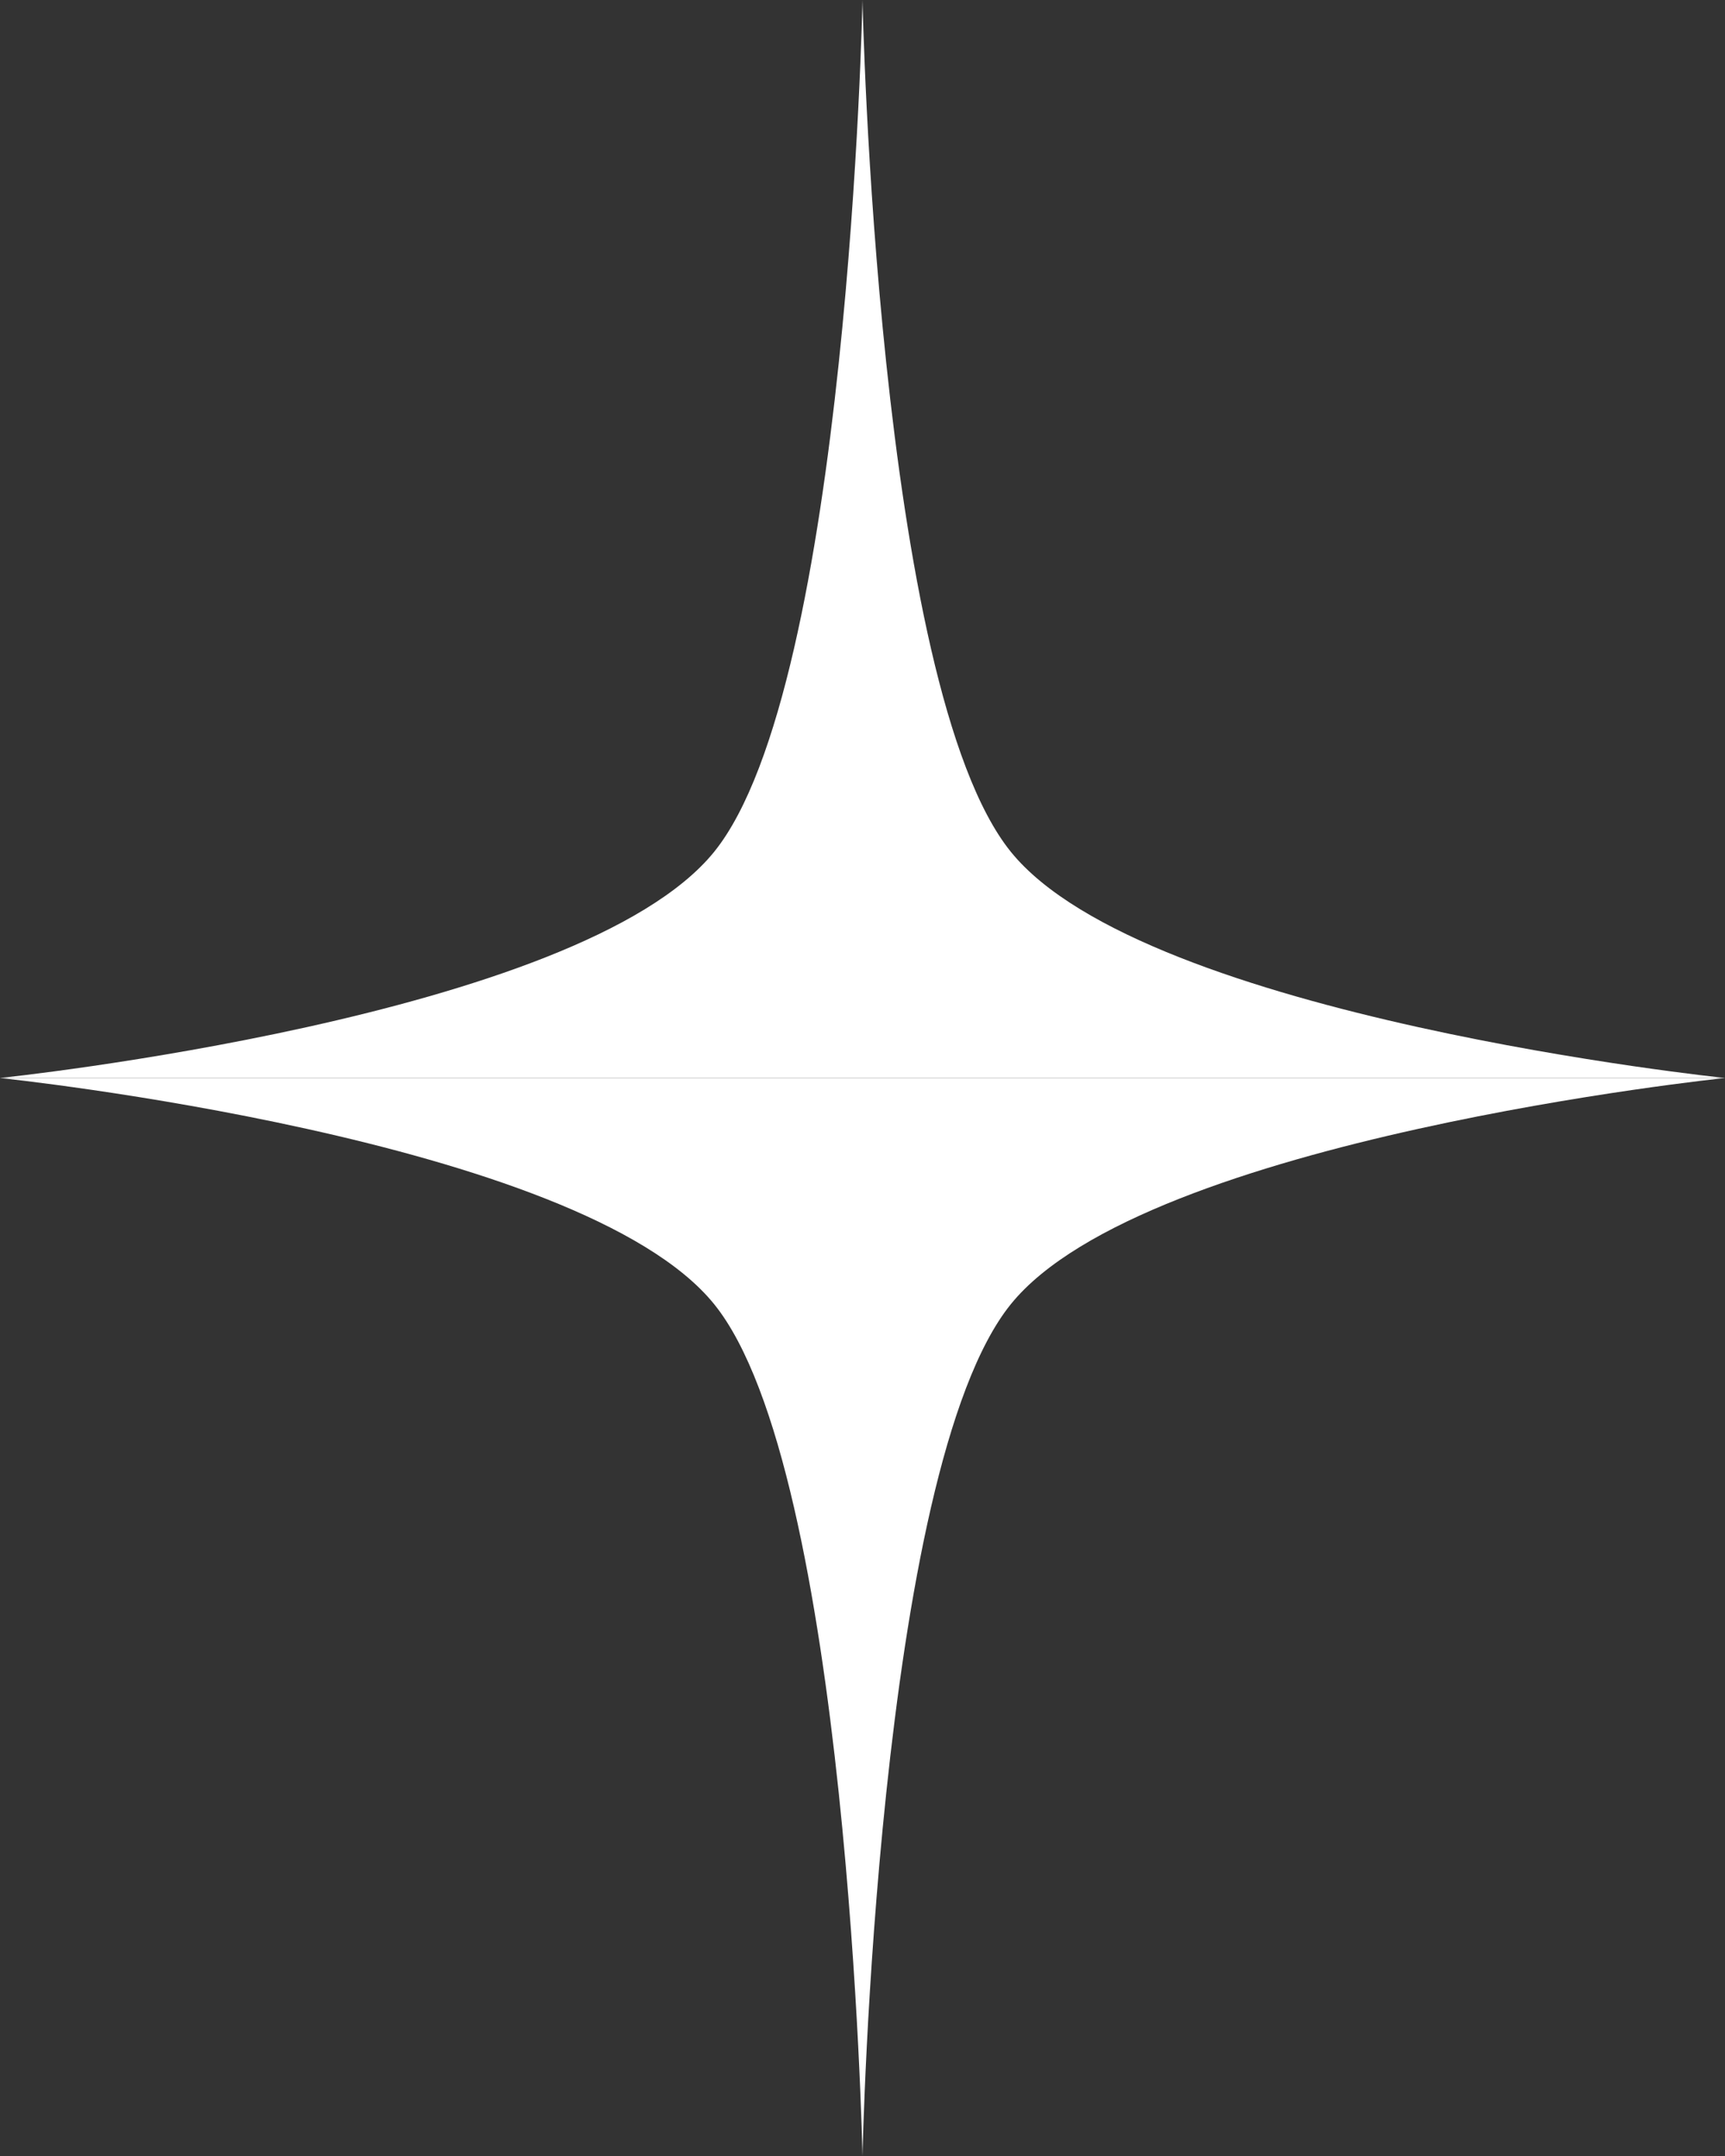
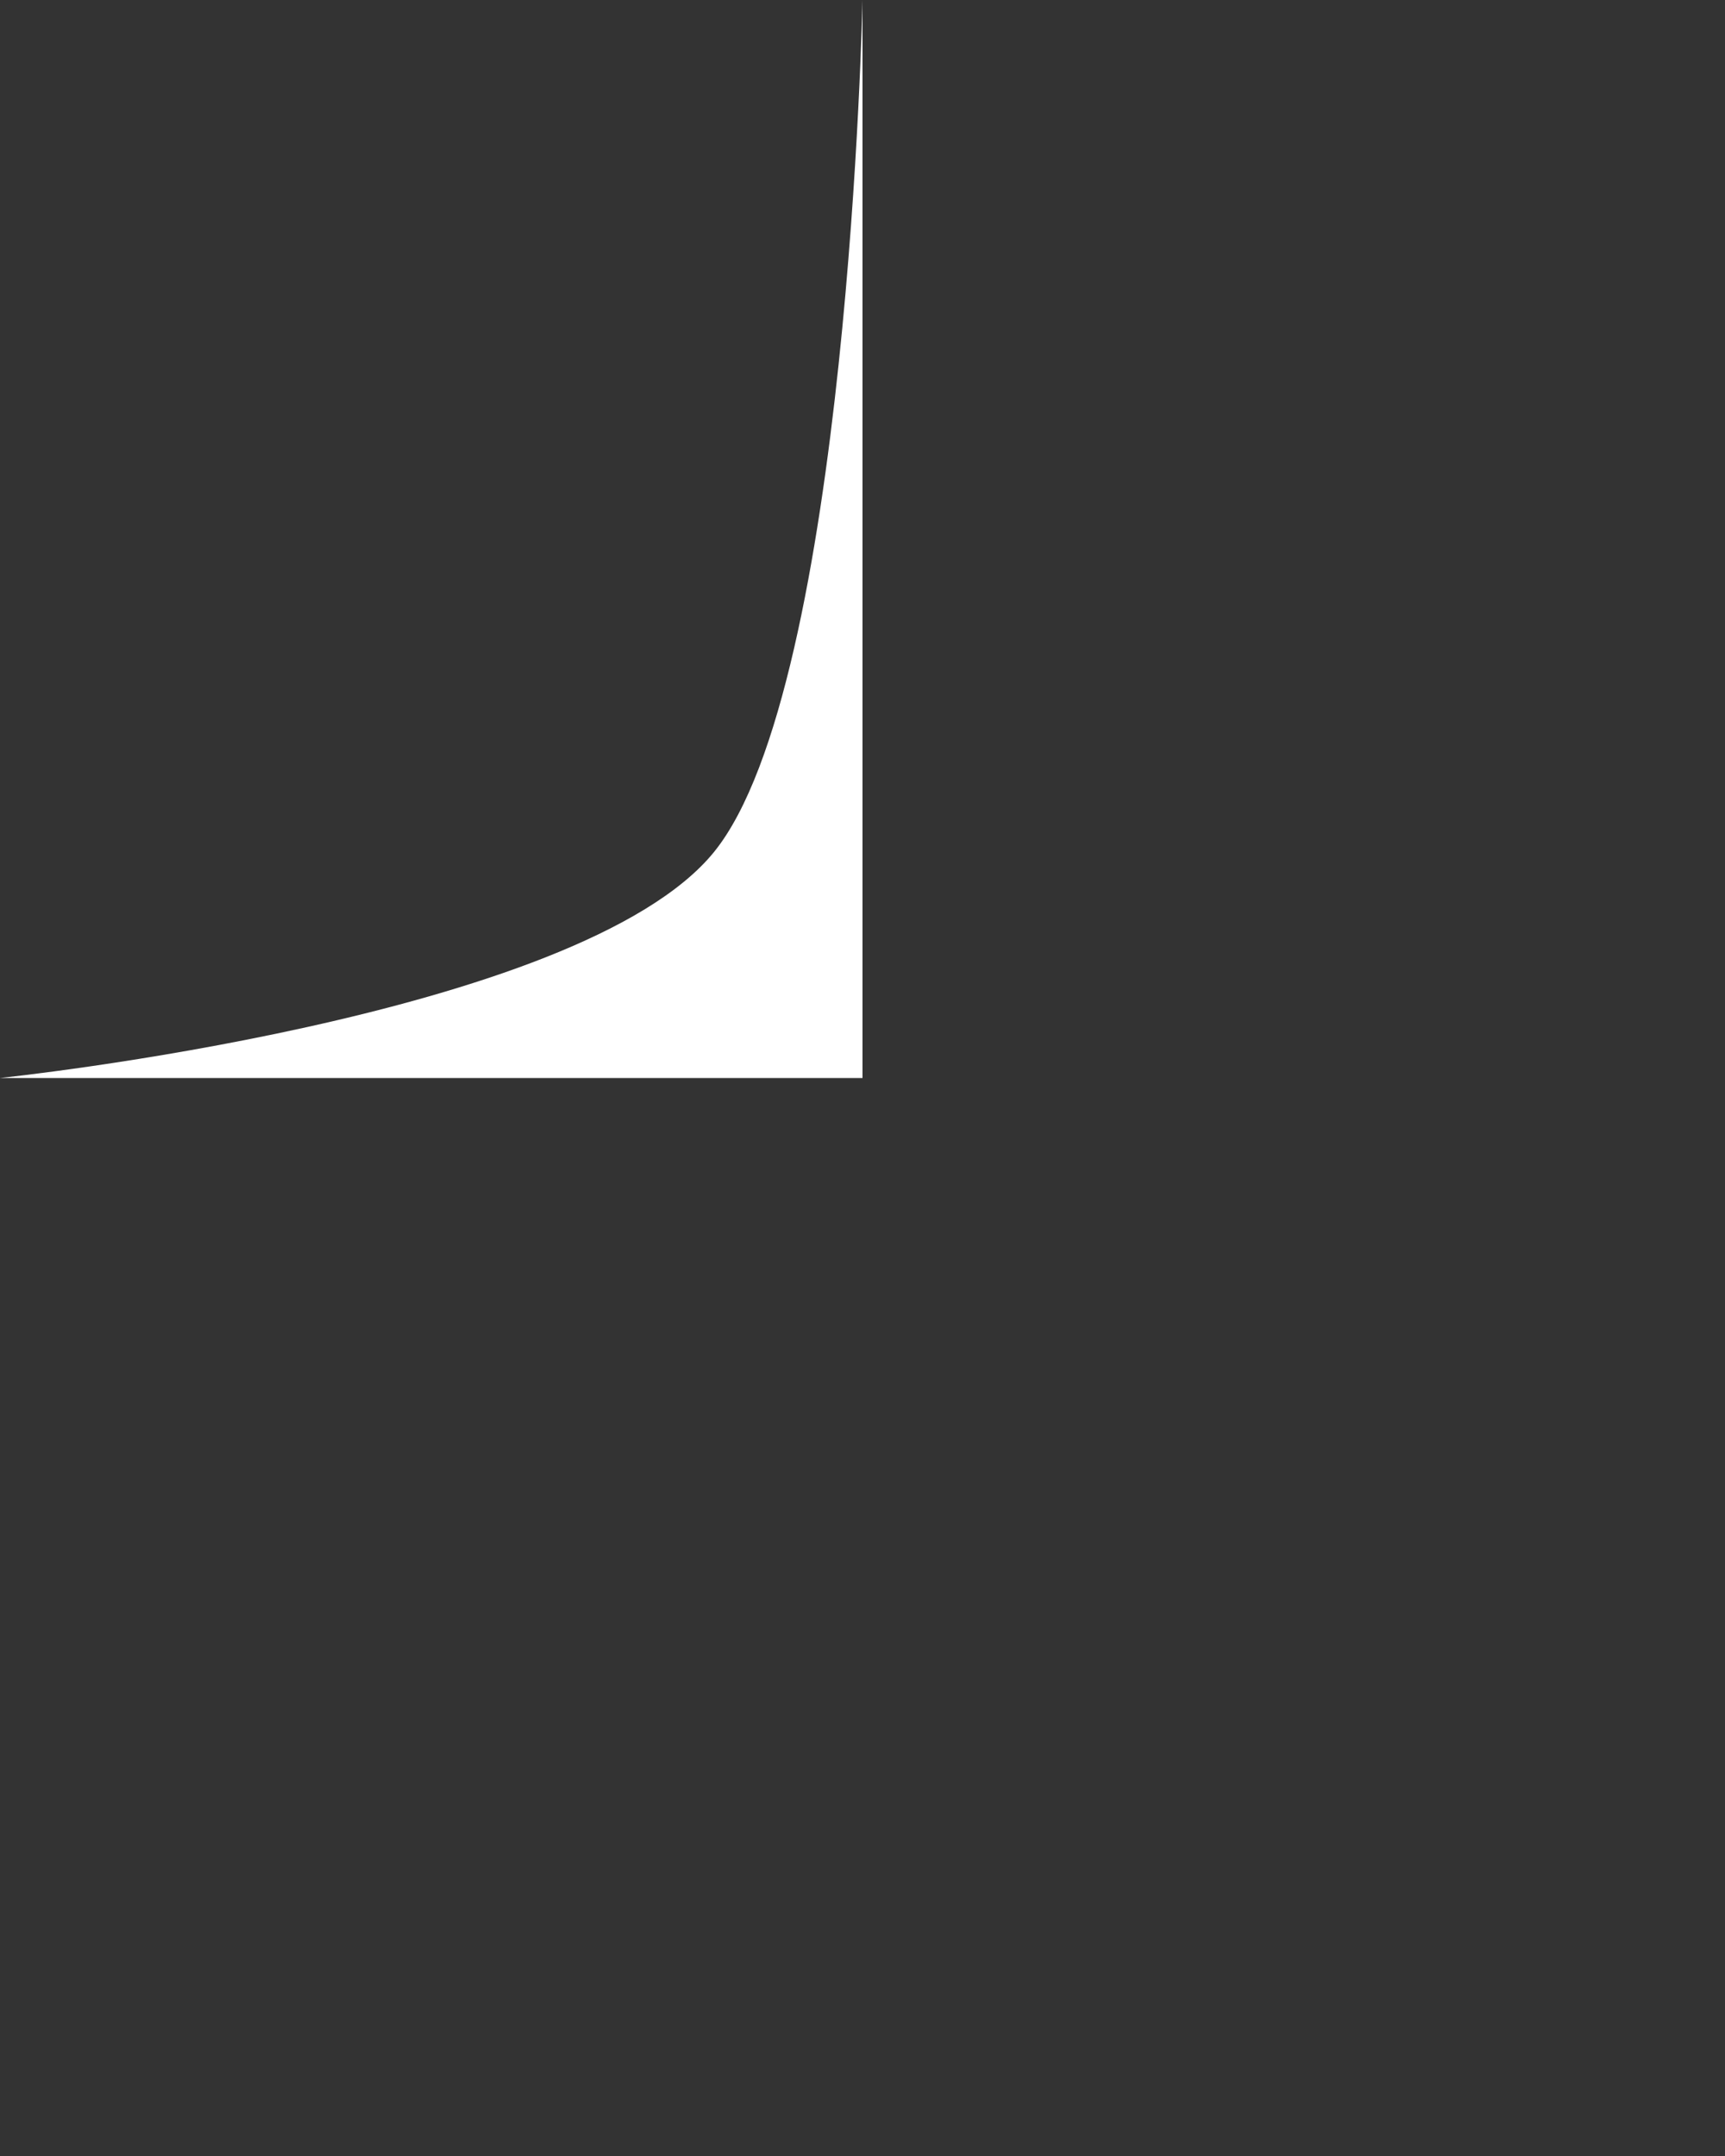
<svg xmlns="http://www.w3.org/2000/svg" width="80" height="100" viewBox="0 0 80 100" fill="none">
  <rect x="0" y="0" width="80" height="100" fill="#333333" stroke="none" />
  <path d="M40 0C40 0 39.348 31.815 33.119 39.511C26.89 47.208 0 50 0 50H40V0Z" fill="white" />
-   <path d="M40 0C40 0 40.652 31.815 46.881 39.511C53.11 47.21 80 50 80 50H40V0Z" fill="white" />
-   <path d="M40 100C40 100 39.348 68.185 33.119 60.489C26.89 52.79 0 50 0 50H40V100Z" fill="white" />
-   <path d="M40 100C40 100 40.652 68.185 46.881 60.489C53.11 52.79 80 50 80 50H40V100Z" fill="white" />
</svg>